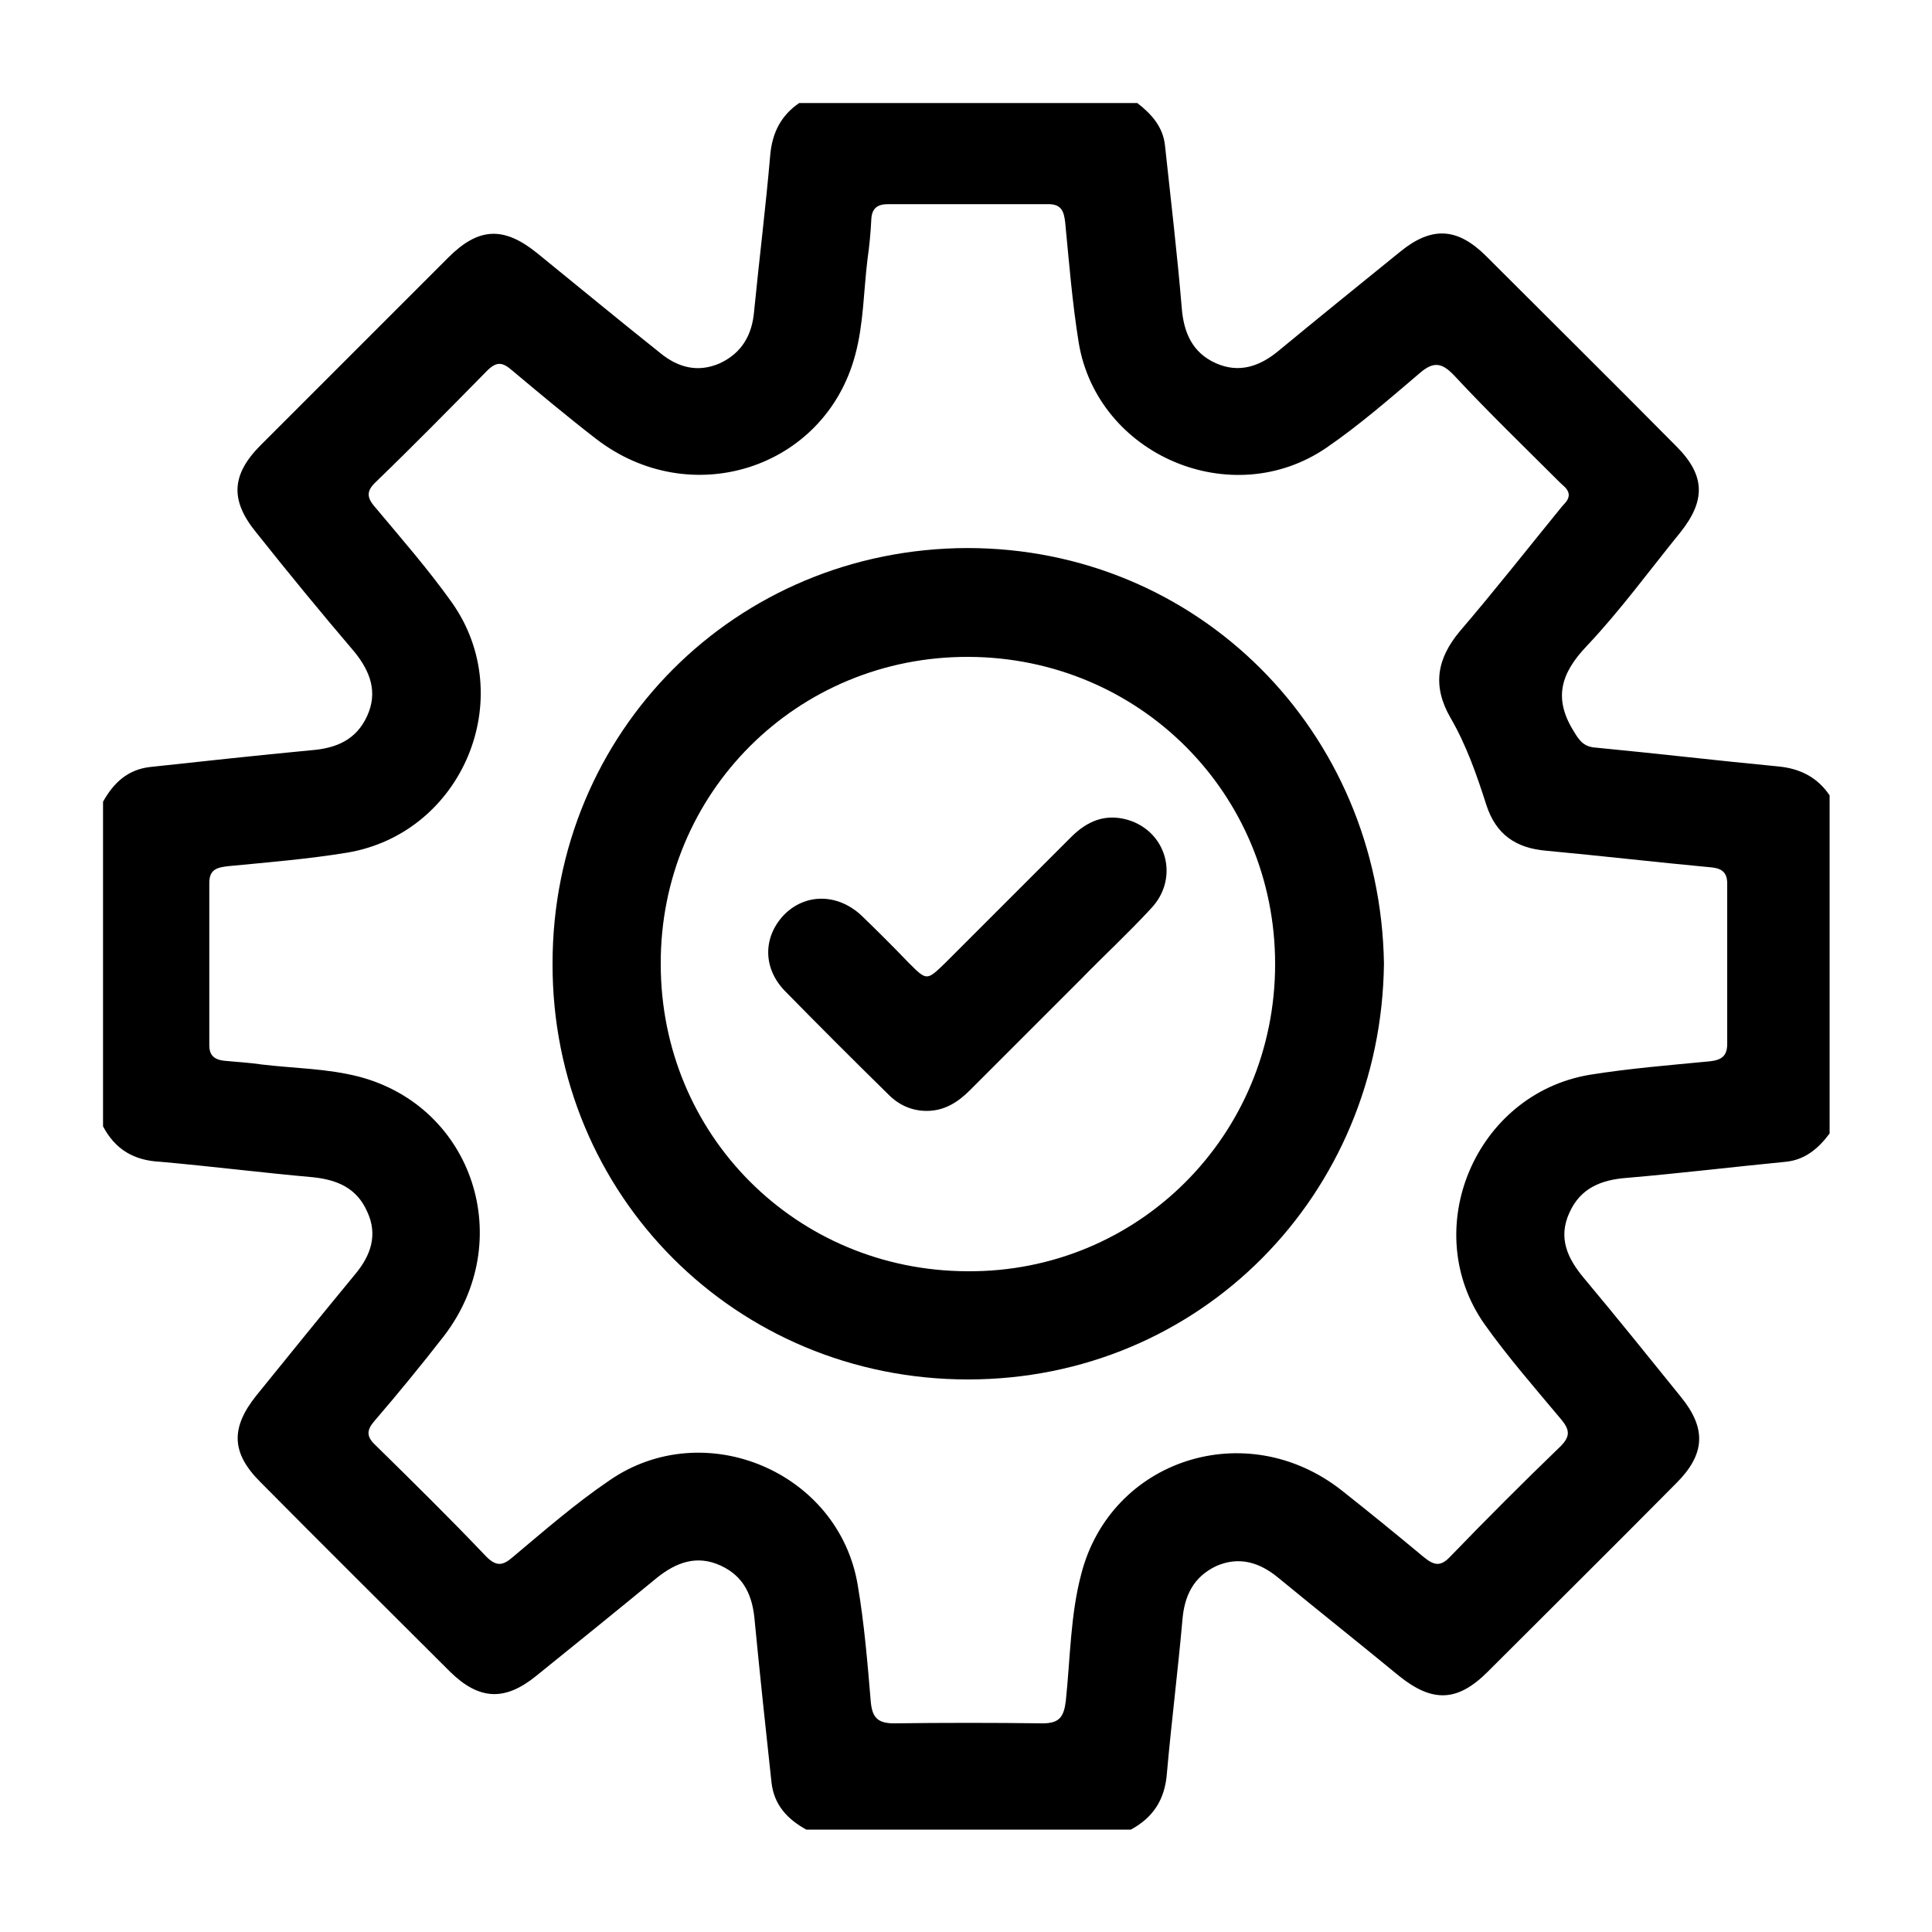
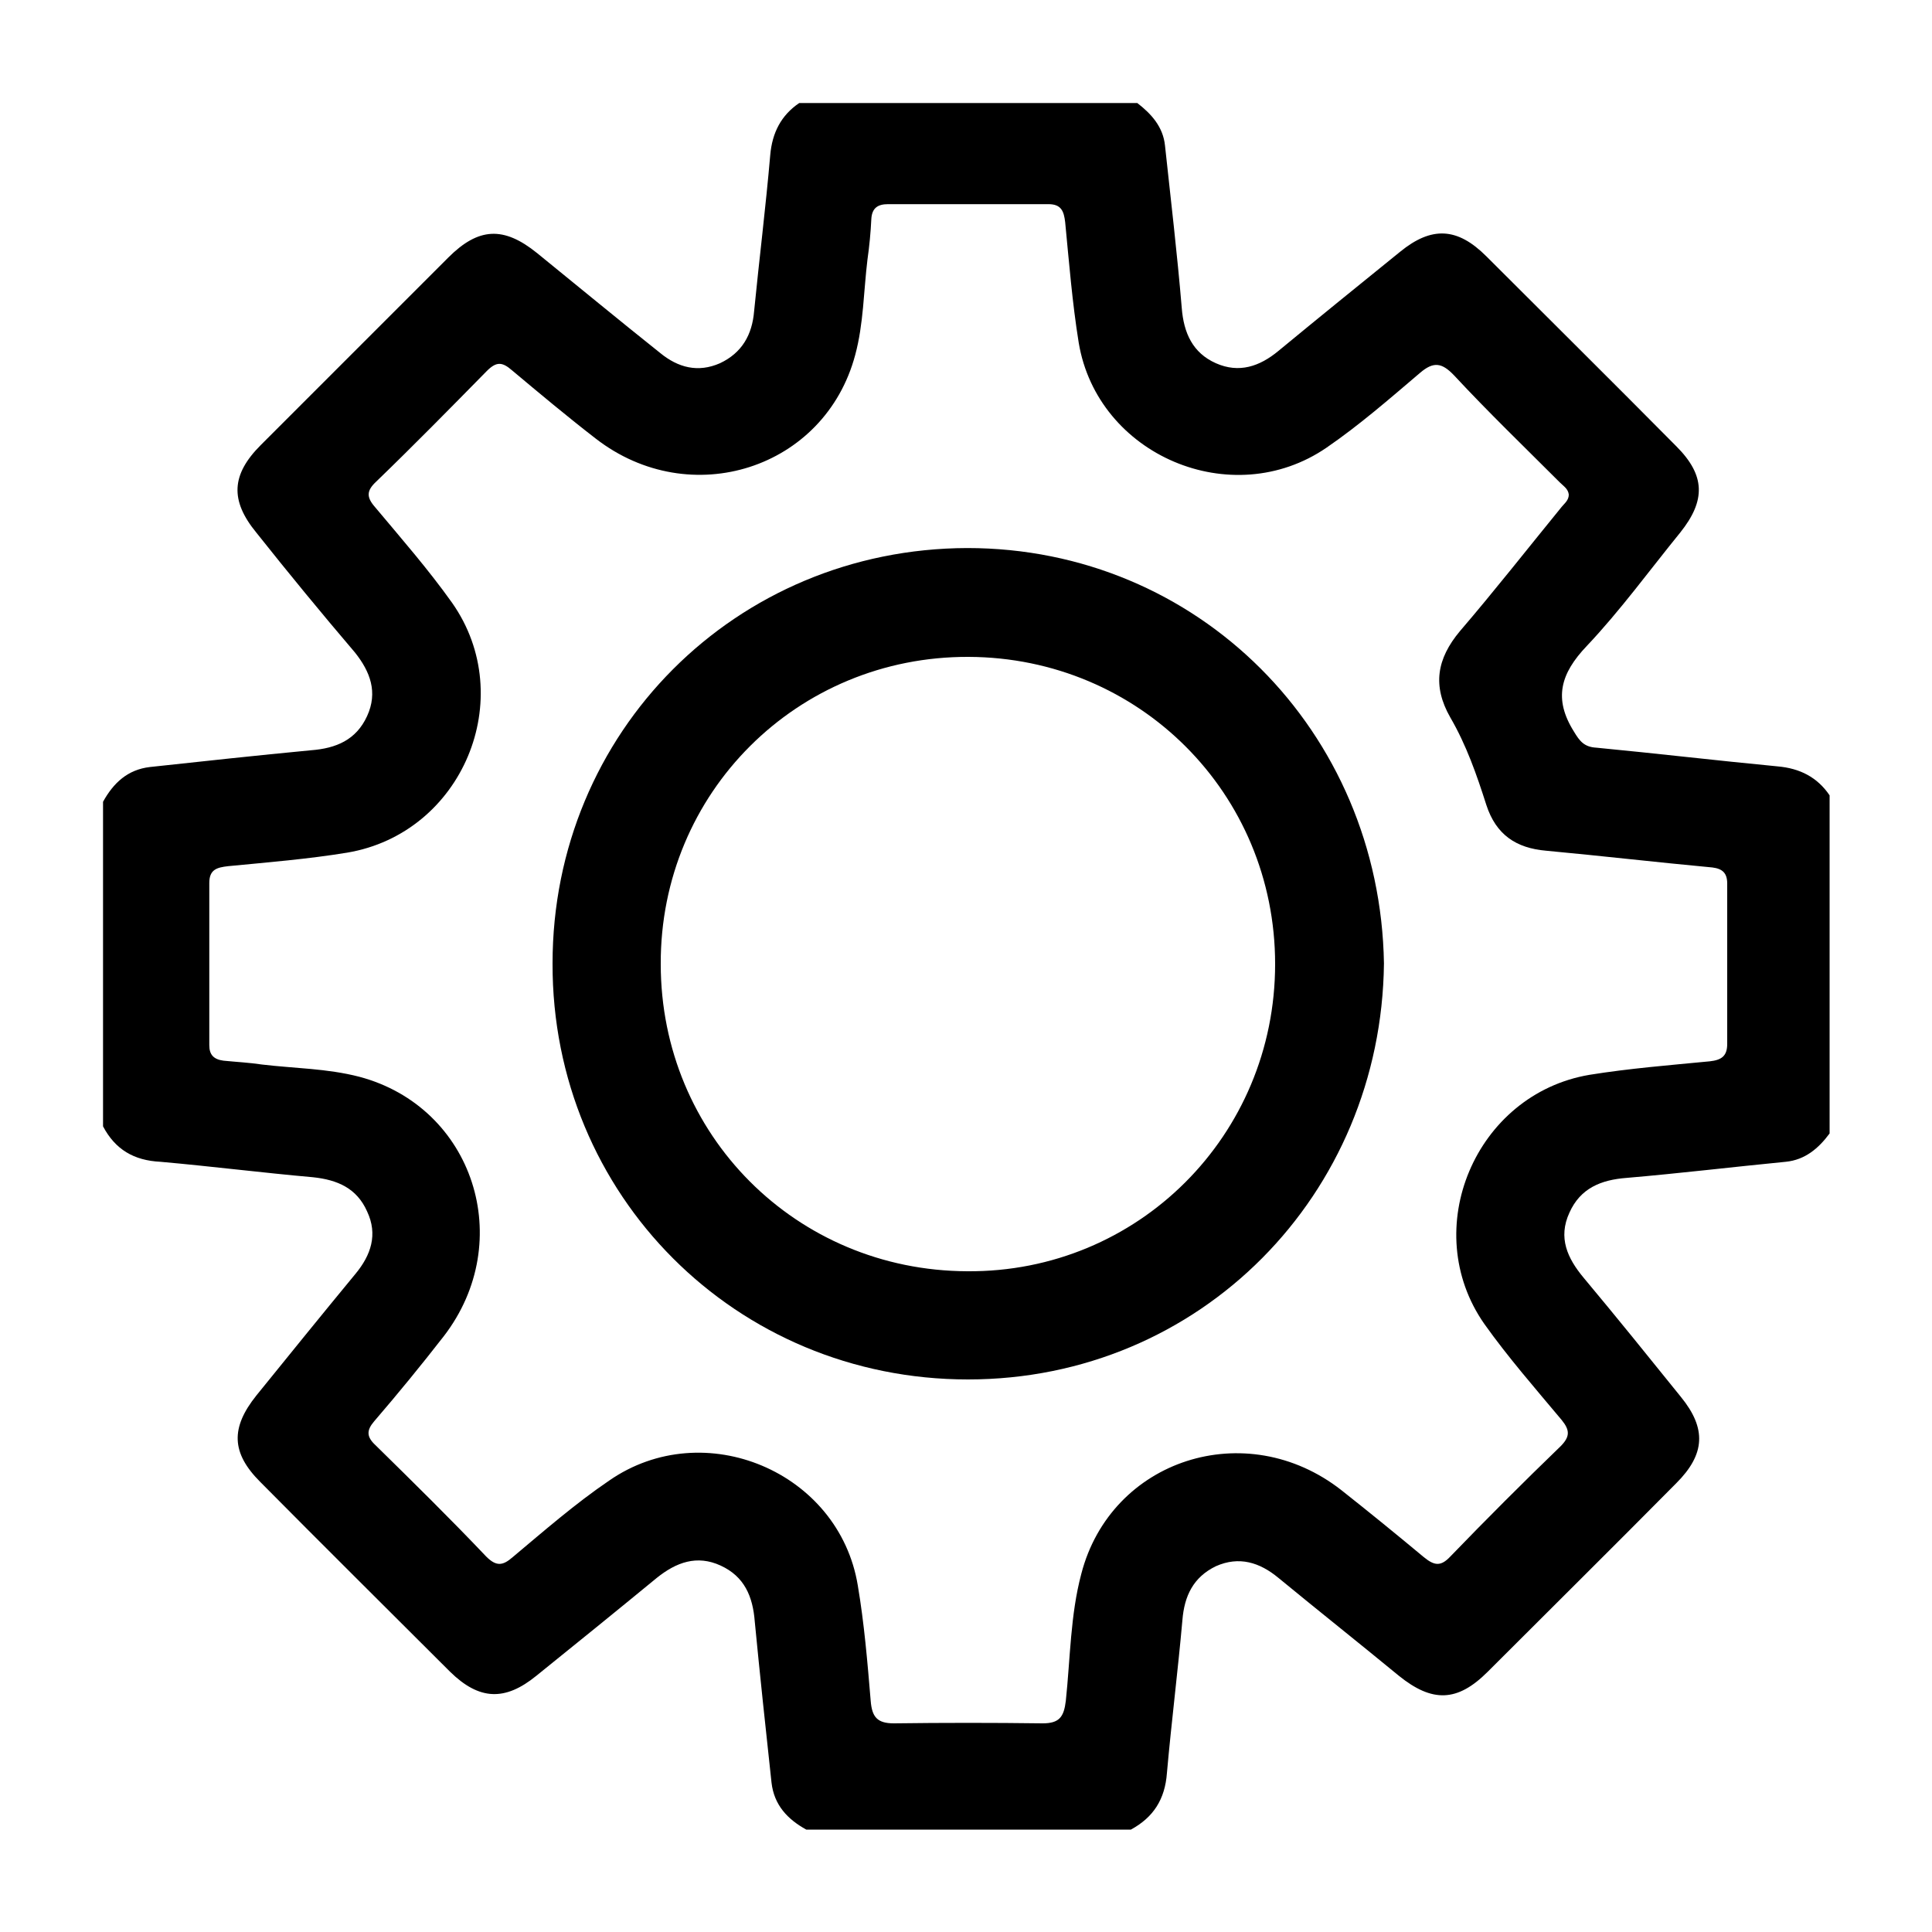
<svg xmlns="http://www.w3.org/2000/svg" version="1.1" id="Layer_1" x="0px" y="0px" viewBox="0 0 300 300" style="enable-background:new 0 0 300 300;" xml:space="preserve">
  <g>
    <path class="st0" d="M16,174.9c0-16.8,0-33.6,0-50.4c1.6-2.9,3.8-5,7.3-5.4c8.3-0.9,16.6-1.8,25-2.6c3.9-0.3,7-1.6,8.7-5.3   c1.7-3.7,0.5-6.9-1.9-9.9C49.9,95.2,44.8,89,39.8,82.7c-4.1-5-3.9-9,0.7-13.6c9.7-9.7,19.4-19.4,29.1-29.1   c4.7-4.7,8.6-4.9,13.8-0.7c6.4,5.2,12.7,10.4,19.1,15.5c2.8,2.3,5.9,3.1,9.3,1.6c3.4-1.6,5-4.4,5.3-8.1c0.8-8.1,1.8-16.1,2.5-24.2   c0.3-3.5,1.7-6.2,4.5-8.1c17.5,0,35,0,52.5,0c2.2,1.7,4,3.7,4.3,6.6c0.9,8.4,1.9,16.8,2.6,25.2c0.3,3.9,1.7,7,5.3,8.6   c3.6,1.6,6.8,0.5,9.7-1.9c6.3-5.2,12.6-10.3,18.9-15.4c4.9-4,8.9-3.8,13.4,0.7c9.8,9.8,19.7,19.6,29.5,29.5   c4.5,4.5,4.6,8.4,0.6,13.4c-4.8,5.9-9.3,12.1-14.5,17.6c-4.1,4.3-5.2,8.2-2,13.3c0.9,1.5,1.6,2.4,3.5,2.5c9.4,0.9,18.7,2,28.1,2.9   c3.5,0.3,6.2,1.7,8.1,4.5c0,17.5,0,35,0,52.5c-1.7,2.3-3.8,4.1-6.8,4.4c-8.2,0.8-16.5,1.8-24.7,2.5c-4,0.3-7.2,1.6-8.9,5.4   c-1.8,3.9-0.3,7.1,2.2,10.1c5.1,6.1,10.1,12.3,15.1,18.5c4,4.9,3.8,8.9-0.7,13.4c-9.7,9.8-19.5,19.5-29.3,29.3   c-4.7,4.7-8.6,4.8-13.8,0.6c-6.2-5.1-12.5-10.1-18.7-15.2c-2.9-2.4-6.1-3.4-9.7-1.8c-3.5,1.7-4.9,4.6-5.2,8.4   c-0.7,7.9-1.7,15.8-2.4,23.7c-0.3,4.1-2.1,6.9-5.6,8.8c-16.8,0-33.6,0-50.4,0c-2.9-1.6-5-3.8-5.4-7.3c-0.9-8.3-1.8-16.7-2.6-25   c-0.3-3.9-1.6-7-5.3-8.7c-3.7-1.7-6.9-0.5-9.9,1.9c-6.2,5.1-12.5,10.2-18.7,15.2c-4.9,4-8.9,3.8-13.4-0.6   c-9.8-9.8-19.7-19.6-29.5-29.5c-4.5-4.5-4.6-8.4-0.6-13.4c5.1-6.3,10.2-12.6,15.4-18.9c2.4-2.9,3.5-6.1,1.8-9.7   c-1.6-3.6-4.6-4.9-8.4-5.3c-7.9-0.7-15.8-1.7-23.7-2.4C20.8,180.2,17.9,178.5,16,174.9z M243.6,76.8c-0.1-0.9-0.8-1.3-1.4-1.9   c-5.5-5.5-11.1-10.9-16.4-16.6c-1.9-2-3.2-2.2-5.3-0.4c-4.7,4-9.4,8.1-14.5,11.6c-14.7,10.1-35.6,1.2-38.5-16.3   c-1-6.2-1.5-12.5-2.1-18.7c-0.2-1.7-0.6-2.8-2.6-2.8c-8.3,0-16.6,0-24.9,0c-1.6,0-2.5,0.6-2.6,2.3c-0.1,2.1-0.3,4.2-0.6,6.3   c-0.6,4.9-0.6,10-1.9,14.8c-4.7,17.7-25.6,24.4-40.3,13c-4.4-3.4-8.7-7-13-10.6c-1.5-1.3-2.4-1.4-3.9,0.1   c-5.7,5.8-11.4,11.6-17.2,17.2c-1.5,1.4-1.5,2.4-0.2,3.9c4.1,4.9,8.3,9.7,12,14.9c10.4,14.8,1.6,35.8-16.3,38.8   c-6.1,1-12.3,1.5-18.5,2.1c-1.7,0.2-2.9,0.5-2.9,2.6c0,8.4,0,16.8,0,25.2c0,1.5,0.7,2.2,2.2,2.4c2,0.2,4,0.3,6,0.6   c5,0.6,10.1,0.6,15.1,1.9c17.7,4.7,24.5,25.5,13.1,40.3c-3.5,4.5-7.1,8.9-10.8,13.2c-1.2,1.4-1.2,2.4,0.2,3.7   c5.8,5.7,11.6,11.4,17.2,17.3c1.6,1.6,2.6,1.4,4.1,0.1c4.9-4.1,9.7-8.3,15-11.9c14.7-10.2,35.7-1.4,38.6,16.3   c1,5.9,1.5,11.9,2,17.9c0.2,2.5,1,3.5,3.6,3.5c7.7-0.1,15.4-0.1,23.1,0c2.6,0,3.3-1,3.6-3.5c0.7-6.6,0.7-13.3,2.4-19.7   c4.6-17.8,25.6-24.6,40.4-13c4.3,3.4,8.6,6.9,12.8,10.4c1.6,1.3,2.6,1.5,4.1-0.1c5.6-5.8,11.3-11.5,17.1-17.1   c1.5-1.5,1.5-2.5,0.2-4.1c-4.1-4.9-8.3-9.7-12-14.9c-10.3-14.7-1.4-35.7,16.3-38.7c6.2-1,12.5-1.5,18.7-2.1   c1.8-0.2,2.7-0.8,2.7-2.7c0-8.3,0-16.6,0-24.9c0-1.6-0.7-2.3-2.3-2.5c-8.6-0.8-17.2-1.8-25.8-2.6c-4.7-0.4-7.8-2.5-9.3-7.1   c-1.5-4.7-3.1-9.3-5.6-13.6c-2.8-4.9-2.1-9.1,1.5-13.4c5.4-6.3,10.5-12.8,15.8-19.3C242.9,78.2,243.6,77.7,243.6,76.8z" />
    <path class="st0" d="M214.9,149.6c-0.4,35.9-28.5,64.6-64.6,64.6c-36,0-64.6-28.6-64.5-64.6c0-35.9,28.4-64.4,64.4-64.5   C186,85.1,214.3,113.5,214.9,149.6z M198,149.7c0-26.5-21.1-47.6-47.6-47.7c-26.6-0.1-47.9,21.1-47.8,47.7   c0,26.5,21,47.6,47.6,47.7C176.7,197.6,198,176.3,198,149.7z" />
-     <path class="st0" d="M143.9,172.5c-2.3,0-4.3-0.9-5.9-2.5c-5.4-5.3-10.8-10.7-16.1-16.1c-3.5-3.6-3.4-8.4-0.2-11.8c3.3-3.4,8.3-3.4,12,0   c2.5,2.4,5,4.9,7.4,7.4c2.8,2.8,2.8,2.8,5.6,0.1c6.5-6.5,13.1-13.1,19.6-19.6c2.5-2.5,5.3-3.7,8.8-2.7c6.1,1.8,8.1,9.1,3.6,13.8   c-3.5,3.8-7.3,7.3-10.9,11c-5.7,5.7-11.5,11.5-17.2,17.2C148.7,171.2,146.6,172.5,143.9,172.5z" />
  </g>
</svg>